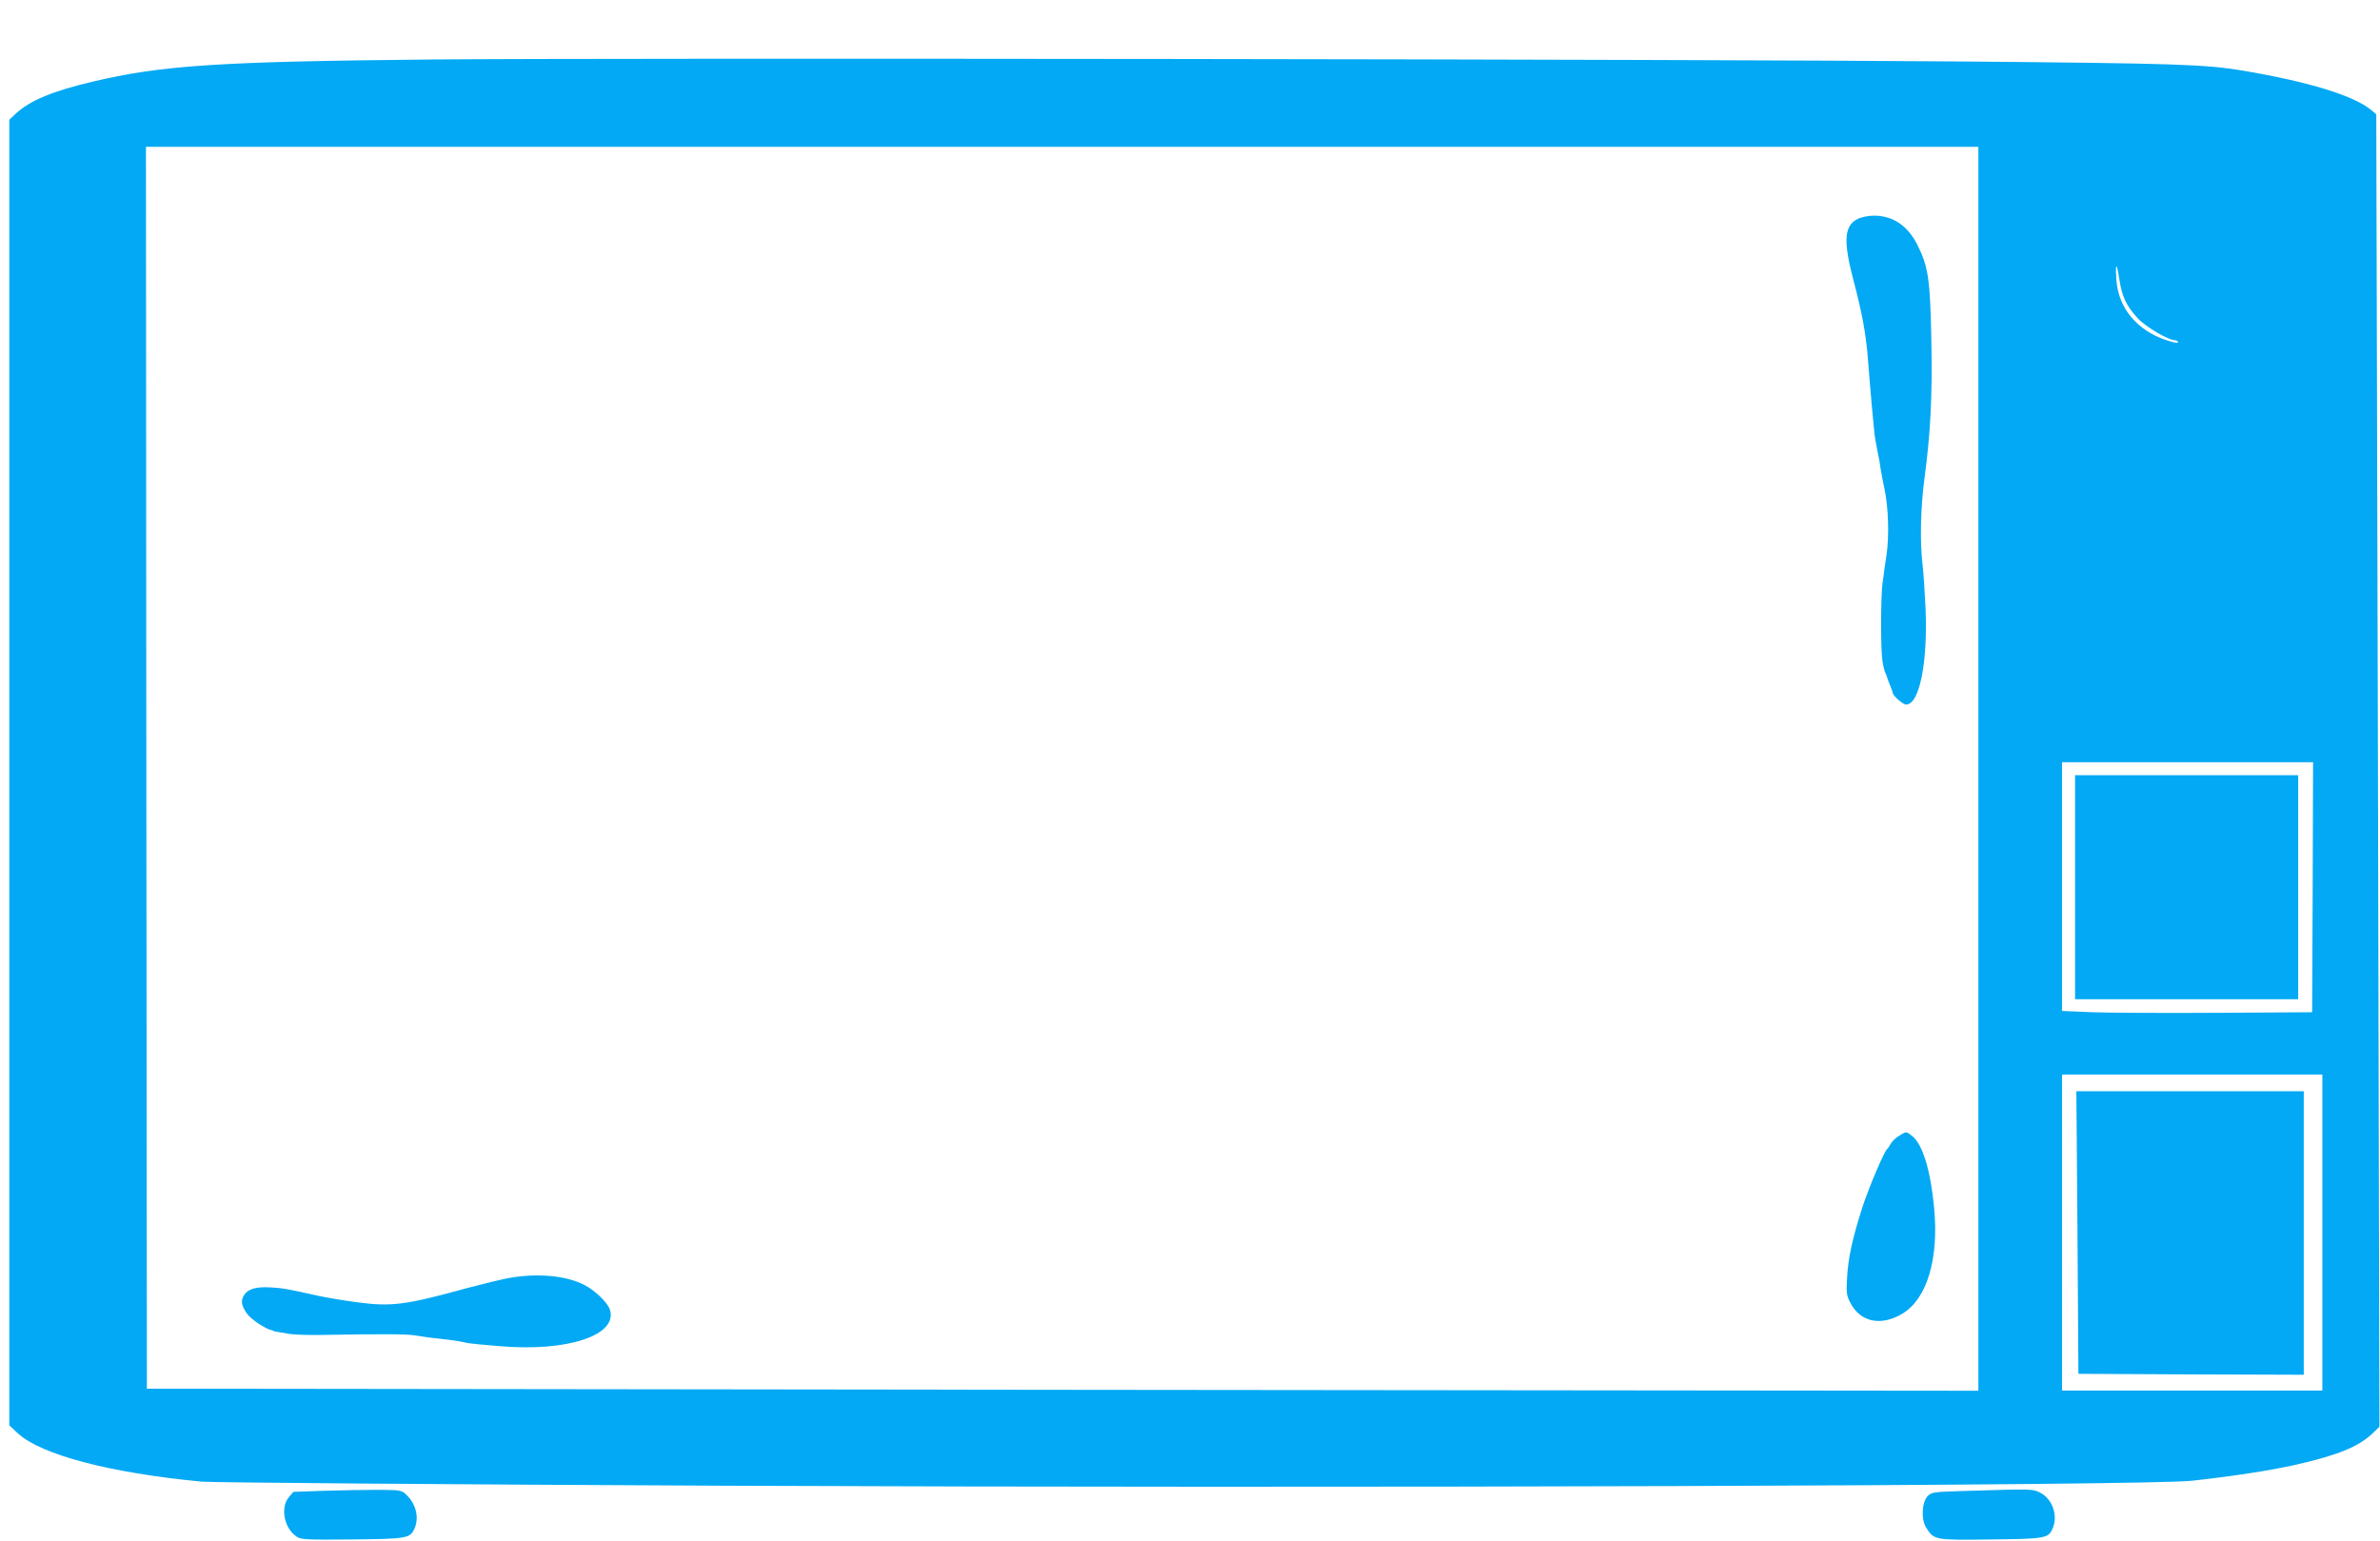
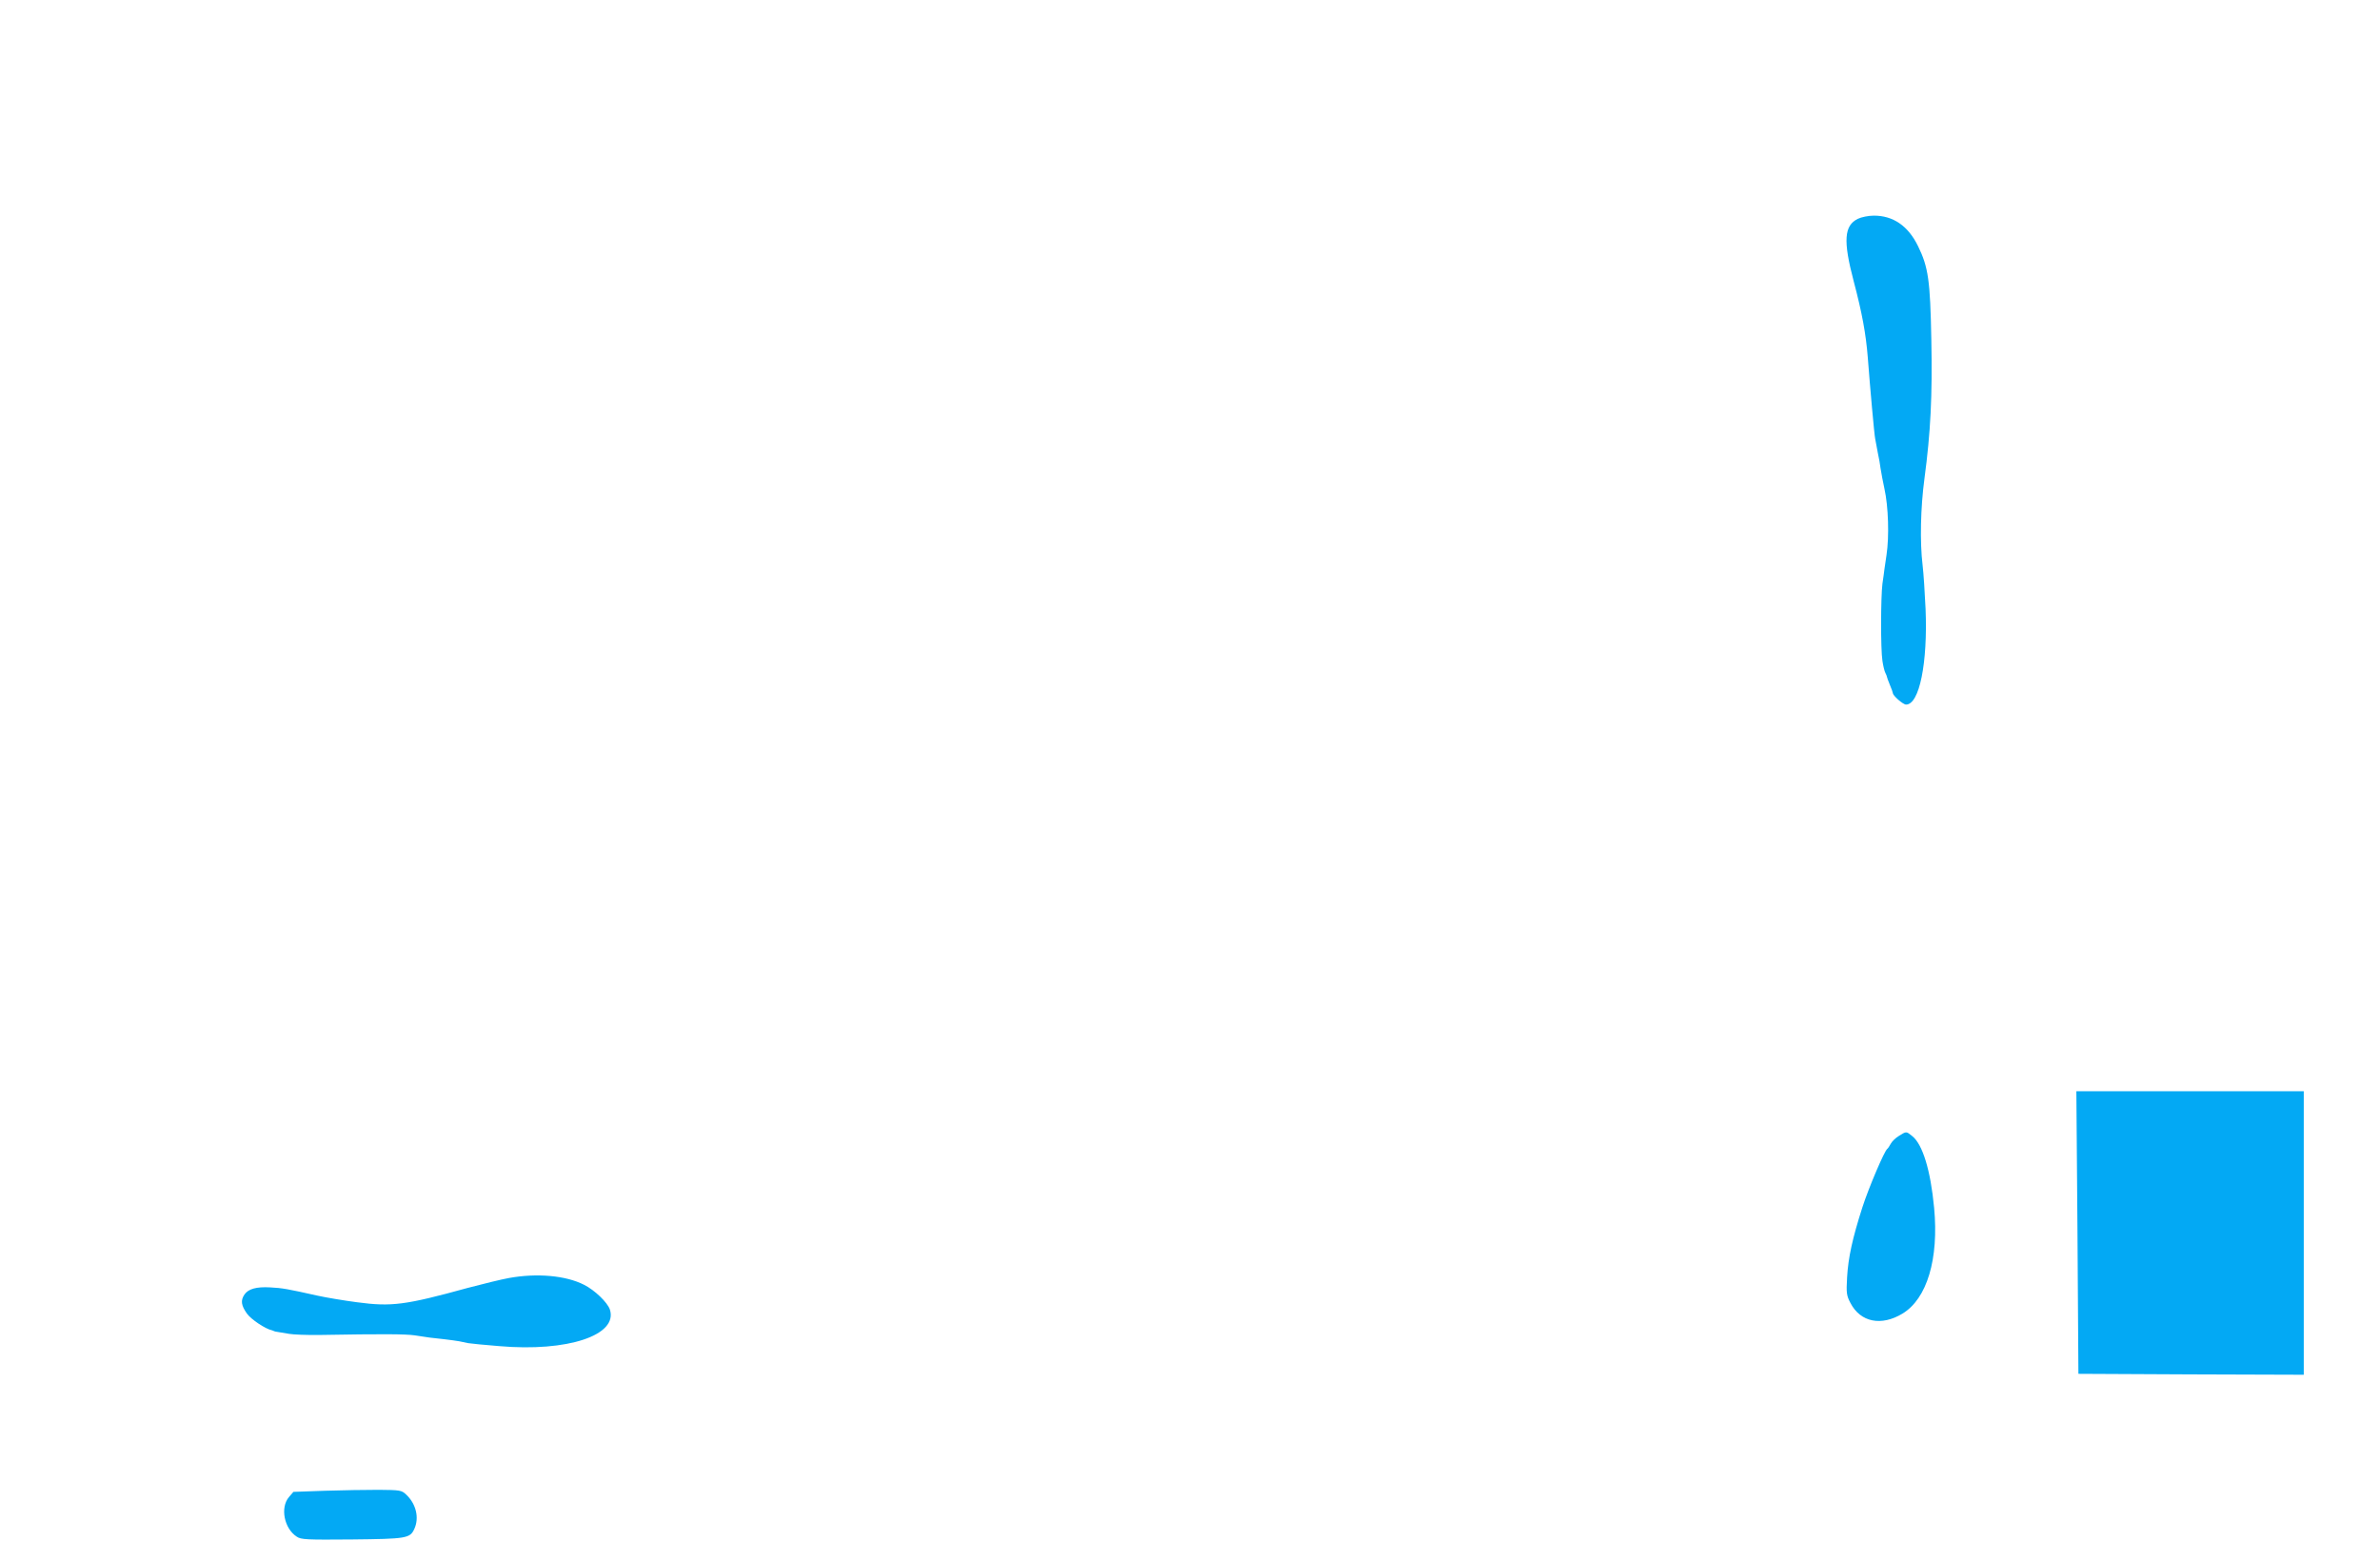
<svg xmlns="http://www.w3.org/2000/svg" version="1.0" width="1280pt" height="829pt" viewBox="0 0 1280 829" preserveAspectRatio="xMidYMid meet">
  <g transform="translate(0,829) scale(0.1,-0.1)" fill="#03a9f4" stroke="none">
-     <path d="M2325 7970 c-1154 -11 -1455 -31 -1830 -120 -216 -51 -338 -103 -412 -173 l-33 -31 0 -3512 0 -3511 46 -43 c126 -116 496 -213 989 -260 56 -5 1298 -15 2825 -22 3319 -14 7642 0 7880 27 227 25 418 55 558 86 223 51 334 96 408 165 l41 39 -8 3530 -9 3530 -27 23 c-94 78 -336 152 -690 212 -204 34 -359 39 -1478 49 -1418 13 -7276 20 -8260 11z m8315 -3815 l0 -3346 -4925 5 -4925 6 -3 3340 -2 3340 4928 0 4927 0 0 -3345z m759 2627 c14 -89 38 -139 99 -205 43 -46 164 -117 199 -117 6 0 14 -4 17 -9 10 -15 -72 8 -126 35 -124 63 -198 171 -206 302 -6 95 2 92 17 -6z m1039 -3264 l-3 -673 -510 -3 c-280 -2 -583 0 -672 3 l-163 7 0 669 0 669 675 0 675 0 -2 -672z m52 -1858 l0 -850 -700 0 -700 0 0 850 0 850 700 0 700 0 0 -850z" />
    <path d="M9992 7113 c-74 -36 -80 -118 -23 -334 46 -174 66 -285 76 -409 13 -170 35 -416 40 -440 3 -14 9 -47 14 -75 6 -27 13 -66 15 -85 6 -35 11 -64 21 -110 21 -94 26 -257 11 -355 -4 -27 -9 -61 -11 -75 -2 -14 -6 -50 -11 -80 -9 -72 -10 -351 0 -415 4 -27 11 -56 16 -65 4 -8 8 -17 8 -20 0 -3 7 -22 16 -44 9 -21 16 -41 16 -44 0 -14 55 -62 71 -62 72 0 117 224 105 515 -4 88 -11 194 -16 235 -15 124 -11 309 10 466 33 246 43 443 37 746 -6 320 -16 391 -72 505 -53 108 -133 163 -237 163 -29 0 -68 -8 -86 -17z" />
    <path d="M10213 2180 c-17 -10 -37 -29 -44 -42 -7 -13 -15 -25 -19 -28 -15 -10 -100 -209 -134 -315 -53 -165 -76 -270 -82 -375 -5 -86 -3 -99 18 -139 54 -104 166 -126 280 -57 132 80 196 294 170 569 -19 202 -62 342 -118 386 -32 26 -31 26 -71 1z" />
    <path d="M2735 1415 c-38 -7 -137 -31 -220 -53 -334 -92 -409 -102 -595 -77 -69 9 -165 25 -215 36 -156 35 -188 41 -253 44 -73 4 -116 -8 -137 -38 -22 -32 -18 -59 13 -103 23 -32 100 -83 135 -90 4 -1 8 -3 10 -4 1 -1 11 -4 22 -5 11 -2 38 -6 60 -10 22 -4 96 -7 165 -6 340 6 460 5 510 -2 30 -5 66 -10 80 -12 14 -2 50 -6 80 -9 30 -4 66 -8 80 -11 14 -3 36 -7 48 -10 13 -2 88 -10 167 -16 368 -32 640 59 595 197 -13 38 -81 104 -139 133 -98 50 -254 64 -406 36z" />
-     <path d="M11160 3518 l0 -603 600 0 600 0 0 603 0 602 -600 0 -600 0 0 -602z" />
    <path d="M11173 1660 l5 -760 606 -3 606 -2 0 763 0 762 -611 0 -612 0 6 -760z" />
    <path d="M1747 271 l-169 -6 -24 -28 c-48 -56 -26 -169 42 -213 23 -16 54 -17 297 -15 292 3 312 6 335 56 28 60 10 135 -43 185 -25 24 -33 25 -148 26 -67 0 -198 -2 -290 -5z" />
-     <path d="M10568 270 c-166 -5 -179 -6 -200 -27 -32 -32 -37 -126 -9 -170 42 -67 44 -68 345 -64 291 3 312 6 334 56 33 71 1 163 -68 197 -38 19 -46 19 -402 8z" />
  </g>
</svg>